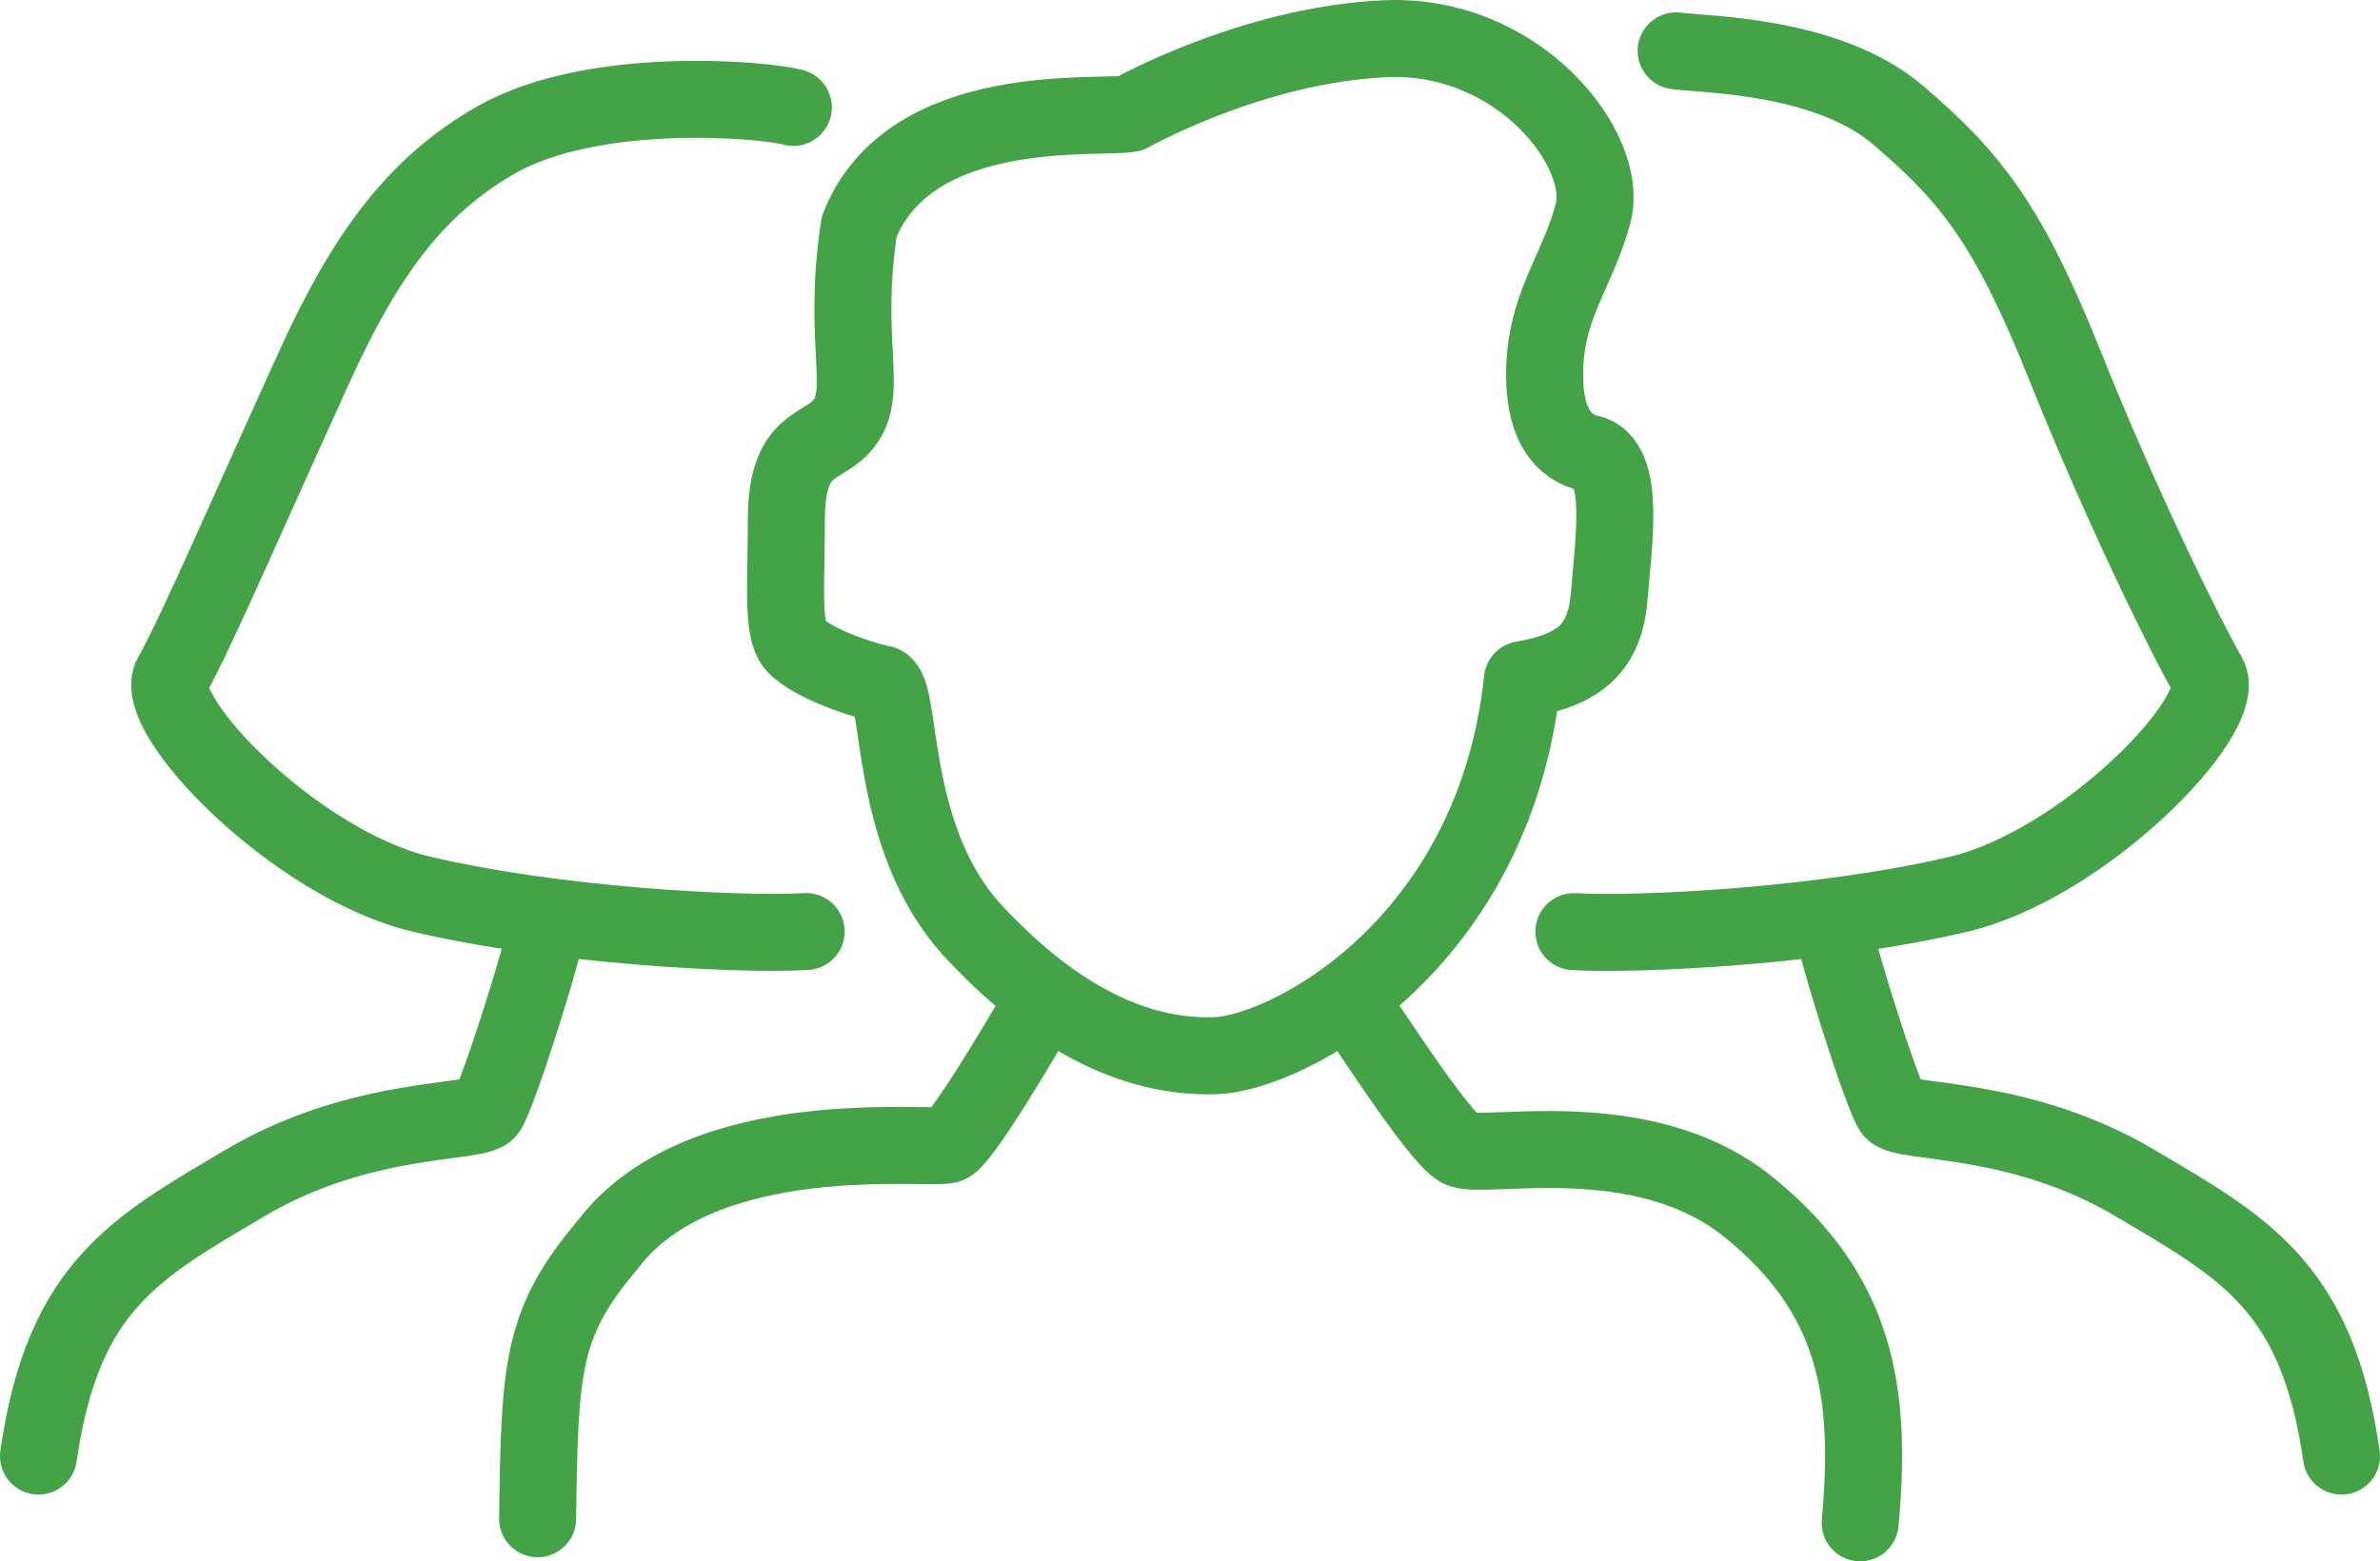
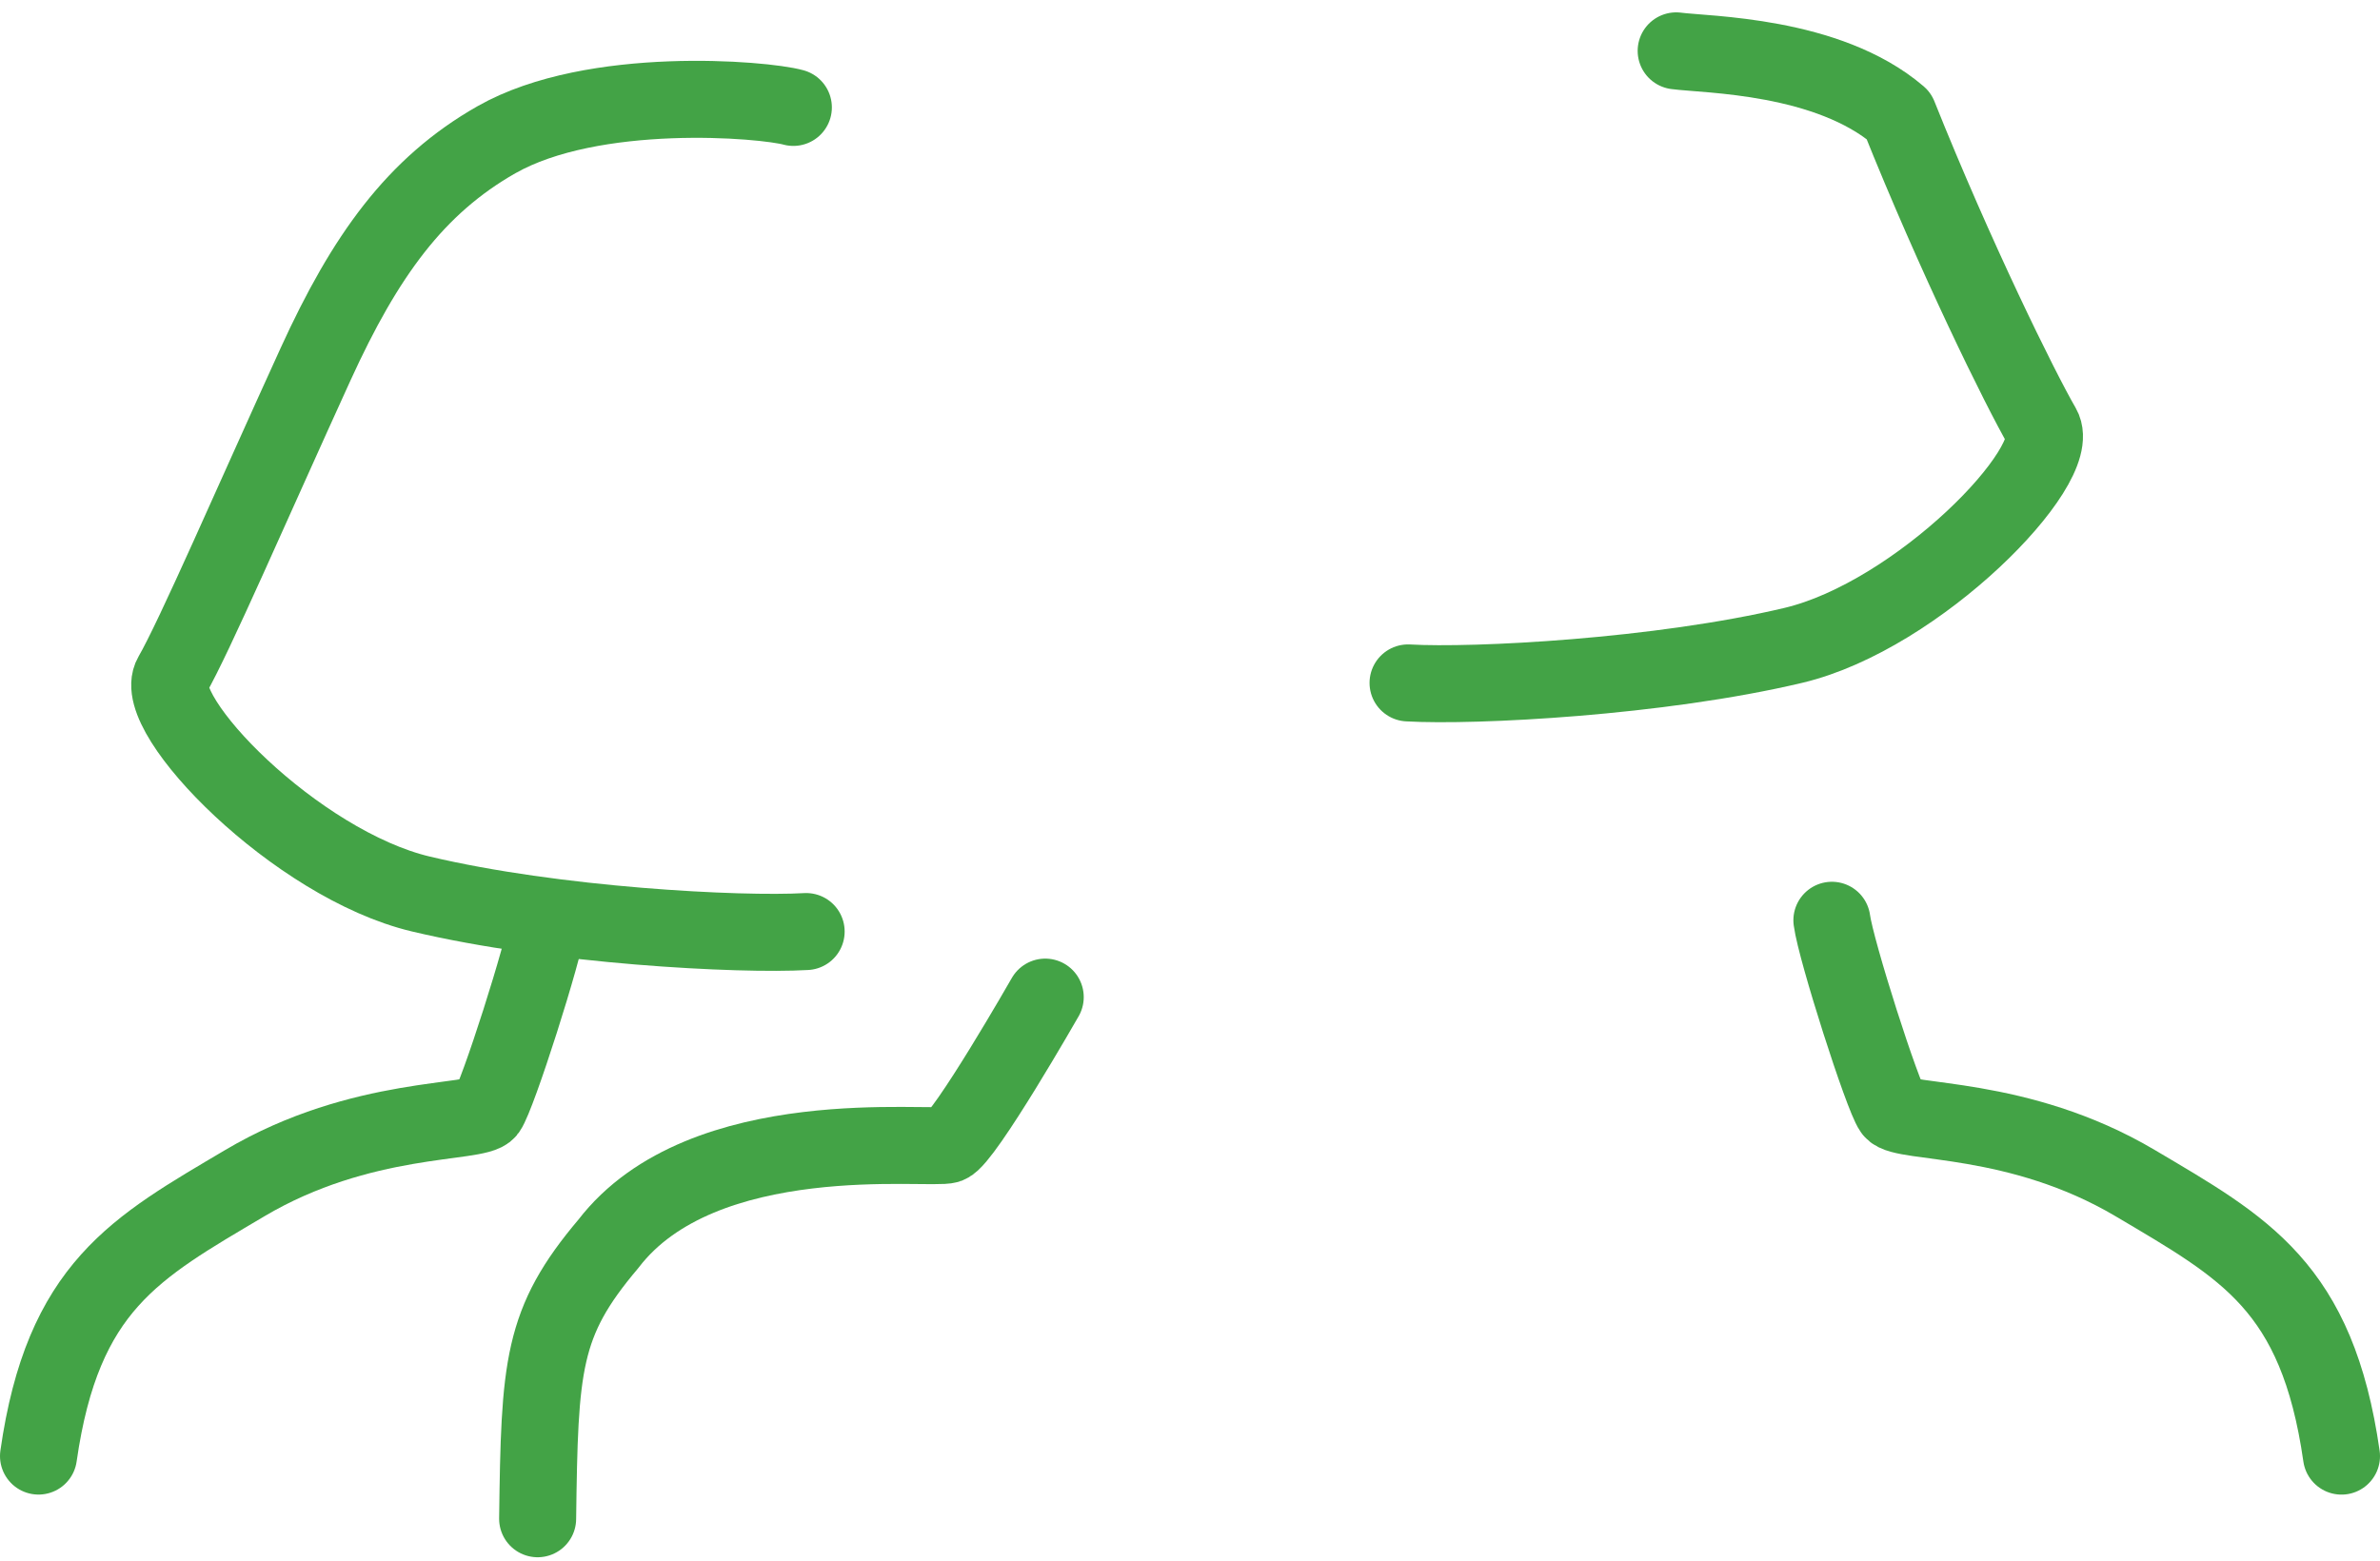
<svg xmlns="http://www.w3.org/2000/svg" version="1.1" id="Layer_1" x="0px" y="0px" width="61.807px" height="40.553px" viewBox="0 0 61.807 40.553" xml:space="preserve">
  <g>
    <g>
-       <path fill="none" stroke="#43A346" stroke-width="2" stroke-linecap="round" stroke-linejoin="round" stroke-miterlimit="10" d=" M29.349,2.949c-0.735,0.158-5.724-0.42-7.037,2.941c-0.473,3.098,0.315,4.359-0.473,5.199c-0.547,0.584-1.418,0.42-1.418,2.416 c0,1.579-0.105,2.678,0.158,3.151c0.263,0.473,1.733,0.998,2.311,1.103c0.578,0.105,0.105,3.991,2.416,6.46 s4.411,3.256,6.249,3.203c1.838-0.053,7.247-2.836,7.982-9.768c1.523-0.263,2.153-0.84,2.258-2.206s0.436-3.454-0.525-3.676 c-0.683-0.158-1.123-0.736-1.155-1.891c-0.053-1.891,0.855-2.789,1.26-4.359c0.42-1.628-1.943-4.674-5.409-4.516 C32.5,1.163,29.349,2.949,29.349,2.949z" />
-       <path fill="none" stroke="#43A346" stroke-width="2" stroke-linecap="round" stroke-linejoin="round" stroke-miterlimit="10" d=" M35.021,25.951c0.315,0.42,2.311,3.571,2.888,3.886c0.578,0.315,4.726-0.735,7.51,1.523c2.783,2.258,3.203,4.779,2.888,8.193" />
      <path fill="none" stroke="#43A346" stroke-width="2" stroke-linecap="round" stroke-linejoin="round" stroke-miterlimit="10" d=" M27.144,25.899c0,0-2.101,3.676-2.521,3.834c-0.42,0.158-6.369-0.631-8.823,2.573c-1.733,2.048-1.786,3.151-1.838,7.142" />
    </g>
    <g>
-       <path fill="none" stroke="#43A346" stroke-width="2" stroke-linecap="round" stroke-linejoin="round" stroke-miterlimit="10" d=" M43.529,1.321c0.788,0.105,3.939,0.105,5.777,1.681c1.838,1.575,2.836,2.783,4.306,6.46c1.47,3.676,3.151,7.09,3.729,8.088 c0.578,0.998-3.22,4.902-6.46,5.672c-3.484,0.828-8.279,1.075-10.009,0.976" />
+       <path fill="none" stroke="#43A346" stroke-width="2" stroke-linecap="round" stroke-linejoin="round" stroke-miterlimit="10" d=" M43.529,1.321c0.788,0.105,3.939,0.105,5.777,1.681c1.47,3.676,3.151,7.09,3.729,8.088 c0.578,0.998-3.22,4.902-6.46,5.672c-3.484,0.828-8.279,1.075-10.009,0.976" />
      <path fill="none" stroke="#43A346" stroke-width="2" stroke-linecap="round" stroke-linejoin="round" stroke-miterlimit="10" d=" M47.573,23.903c0.105,0.788,1.313,4.569,1.575,4.937s3.266,0.091,6.302,1.891c2.836,1.681,4.726,2.678,5.357,7.09" />
    </g>
    <g>
      <path fill="none" stroke="#43A346" stroke-width="2" stroke-linecap="round" stroke-linejoin="round" stroke-miterlimit="10" d=" M20.603,2.79c-0.766-0.213-5.191-0.593-7.712,0.84c-2.104,1.197-3.411,3.016-4.696,5.83c-1.644,3.602-3.151,7.09-3.729,8.088 s3.22,4.902,6.46,5.672c3.484,0.828,8.279,1.075,10.009,0.976" />
      <path fill="none" stroke="#43A346" stroke-width="2" stroke-linecap="round" stroke-linejoin="round" stroke-miterlimit="10" d=" M14.234,23.903c-0.105,0.788-1.313,4.569-1.575,4.937s-3.266,0.091-6.302,1.891C3.521,32.411,1.63,33.408,1,37.82" />
    </g>
  </g>
  <g> </g>
  <g> </g>
  <g> </g>
  <g> </g>
  <g> </g>
  <g> </g>
</svg>